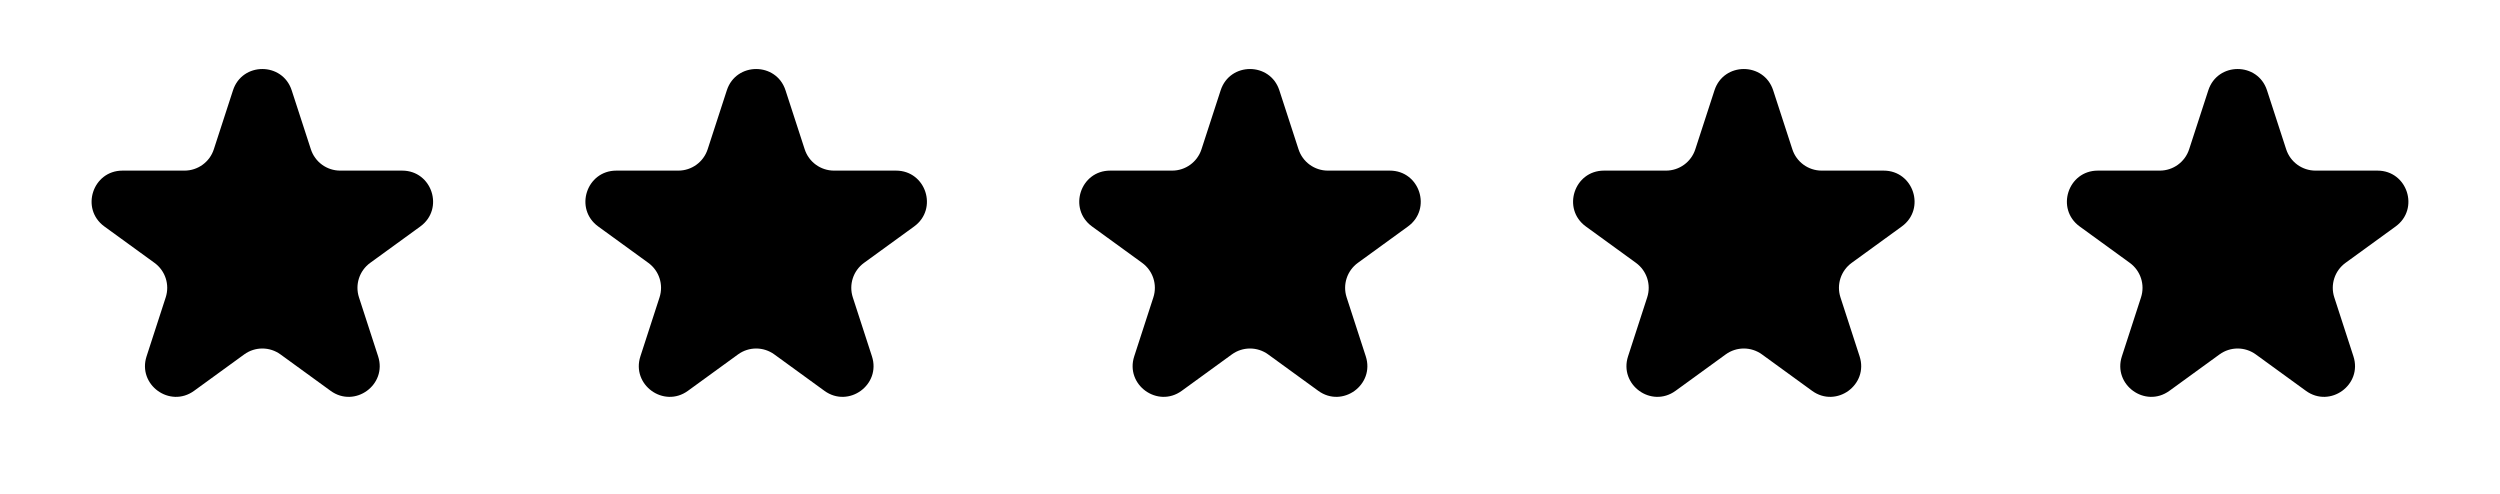
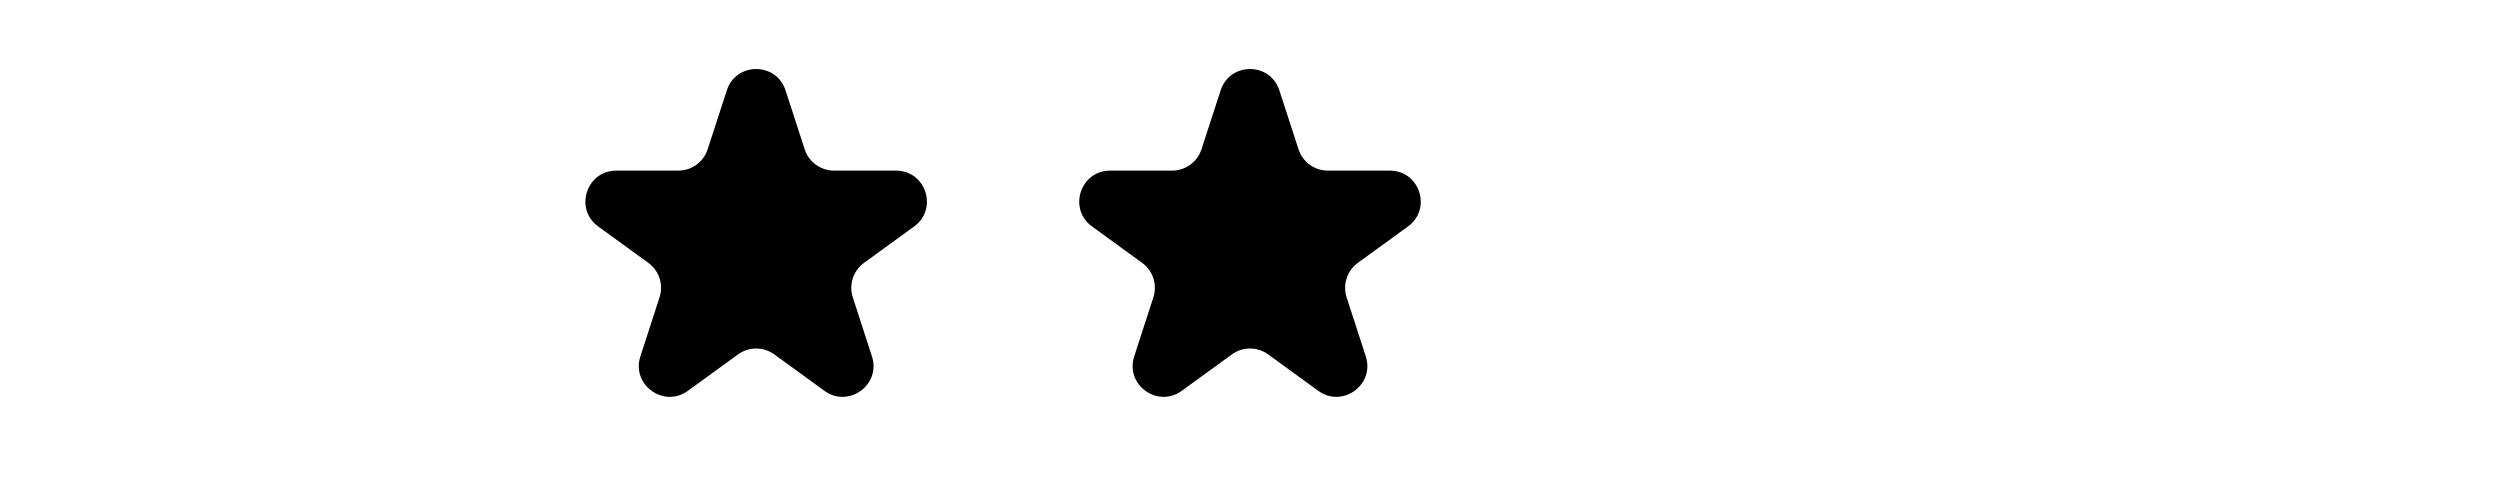
<svg xmlns="http://www.w3.org/2000/svg" fill="none" viewBox="0 0 81 16" height="16" width="81">
-   <path fill="black" d="M7.549 2.927C7.848 2.006 9.152 2.006 9.451 2.927L10.072 4.837C10.206 5.249 10.589 5.528 11.023 5.528H13.031C13.999 5.528 14.402 6.767 13.619 7.337L11.994 8.517C11.643 8.772 11.497 9.223 11.631 9.635L12.251 11.545C12.551 12.466 11.496 13.232 10.712 12.663L9.088 11.483C8.737 11.228 8.263 11.228 7.912 11.483L6.288 12.663C5.504 13.232 4.449 12.466 4.749 11.545L5.369 9.635C5.503 9.223 5.357 8.772 5.006 8.517L3.381 7.337C2.598 6.767 3.001 5.528 3.969 5.528H5.977C6.411 5.528 6.795 5.249 6.928 4.837L7.549 2.927Z" />
  <path fill="black" d="M23.549 2.927C23.848 2.006 25.152 2.006 25.451 2.927L26.072 4.837C26.206 5.249 26.589 5.528 27.023 5.528H29.031C30 5.528 30.402 6.767 29.619 7.337L27.994 8.517C27.643 8.772 27.497 9.223 27.631 9.635L28.251 11.545C28.551 12.466 27.496 13.232 26.712 12.663L25.088 11.483C24.737 11.228 24.263 11.228 23.912 11.483L22.288 12.663C21.504 13.232 20.449 12.466 20.749 11.545L21.369 9.635C21.503 9.223 21.357 8.772 21.006 8.517L19.381 7.337C18.598 6.767 19 5.528 19.969 5.528H21.977C22.411 5.528 22.794 5.249 22.928 4.837L23.549 2.927Z" />
  <path fill="black" d="M39.549 2.927C39.848 2.006 41.152 2.006 41.451 2.927L42.072 4.837C42.206 5.249 42.589 5.528 43.023 5.528H45.031C45.999 5.528 46.402 6.767 45.619 7.337L43.994 8.517C43.644 8.772 43.497 9.223 43.631 9.635L44.251 11.545C44.551 12.466 43.496 13.232 42.712 12.663L41.088 11.483C40.737 11.228 40.263 11.228 39.912 11.483L38.288 12.663C37.504 13.232 36.449 12.466 36.749 11.545L37.369 9.635C37.503 9.223 37.356 8.772 37.006 8.517L35.381 7.337C34.598 6.767 35.001 5.528 35.969 5.528H37.977C38.411 5.528 38.794 5.249 38.928 4.837L39.549 2.927Z" />
-   <path fill="black" d="M55.549 2.927C55.848 2.006 57.152 2.006 57.451 2.927L58.072 4.837C58.206 5.249 58.589 5.528 59.023 5.528H61.031C61.999 5.528 62.402 6.767 61.619 7.337L59.994 8.517C59.644 8.772 59.497 9.223 59.631 9.635L60.251 11.545C60.551 12.466 59.496 13.232 58.712 12.663L57.088 11.483C56.737 11.228 56.263 11.228 55.912 11.483L54.288 12.663C53.504 13.232 52.449 12.466 52.749 11.545L53.369 9.635C53.503 9.223 53.356 8.772 53.006 8.517L51.381 7.337C50.598 6.767 51.001 5.528 51.969 5.528H53.977C54.411 5.528 54.794 5.249 54.928 4.837L55.549 2.927Z" />
-   <path fill="black" d="M71.549 2.927C71.848 2.006 73.152 2.006 73.451 2.927L74.072 4.837C74.206 5.249 74.589 5.528 75.023 5.528H77.031C77.999 5.528 78.402 6.767 77.619 7.337L75.994 8.517C75.644 8.772 75.497 9.223 75.631 9.635L76.251 11.545C76.551 12.466 75.496 13.232 74.712 12.663L73.088 11.483C72.737 11.228 72.263 11.228 71.912 11.483L70.288 12.663C69.504 13.232 68.449 12.466 68.749 11.545L69.369 9.635C69.503 9.223 69.356 8.772 69.006 8.517L67.381 7.337C66.598 6.767 67.001 5.528 67.969 5.528H69.977C70.411 5.528 70.794 5.249 70.928 4.837L71.549 2.927Z" />
</svg>